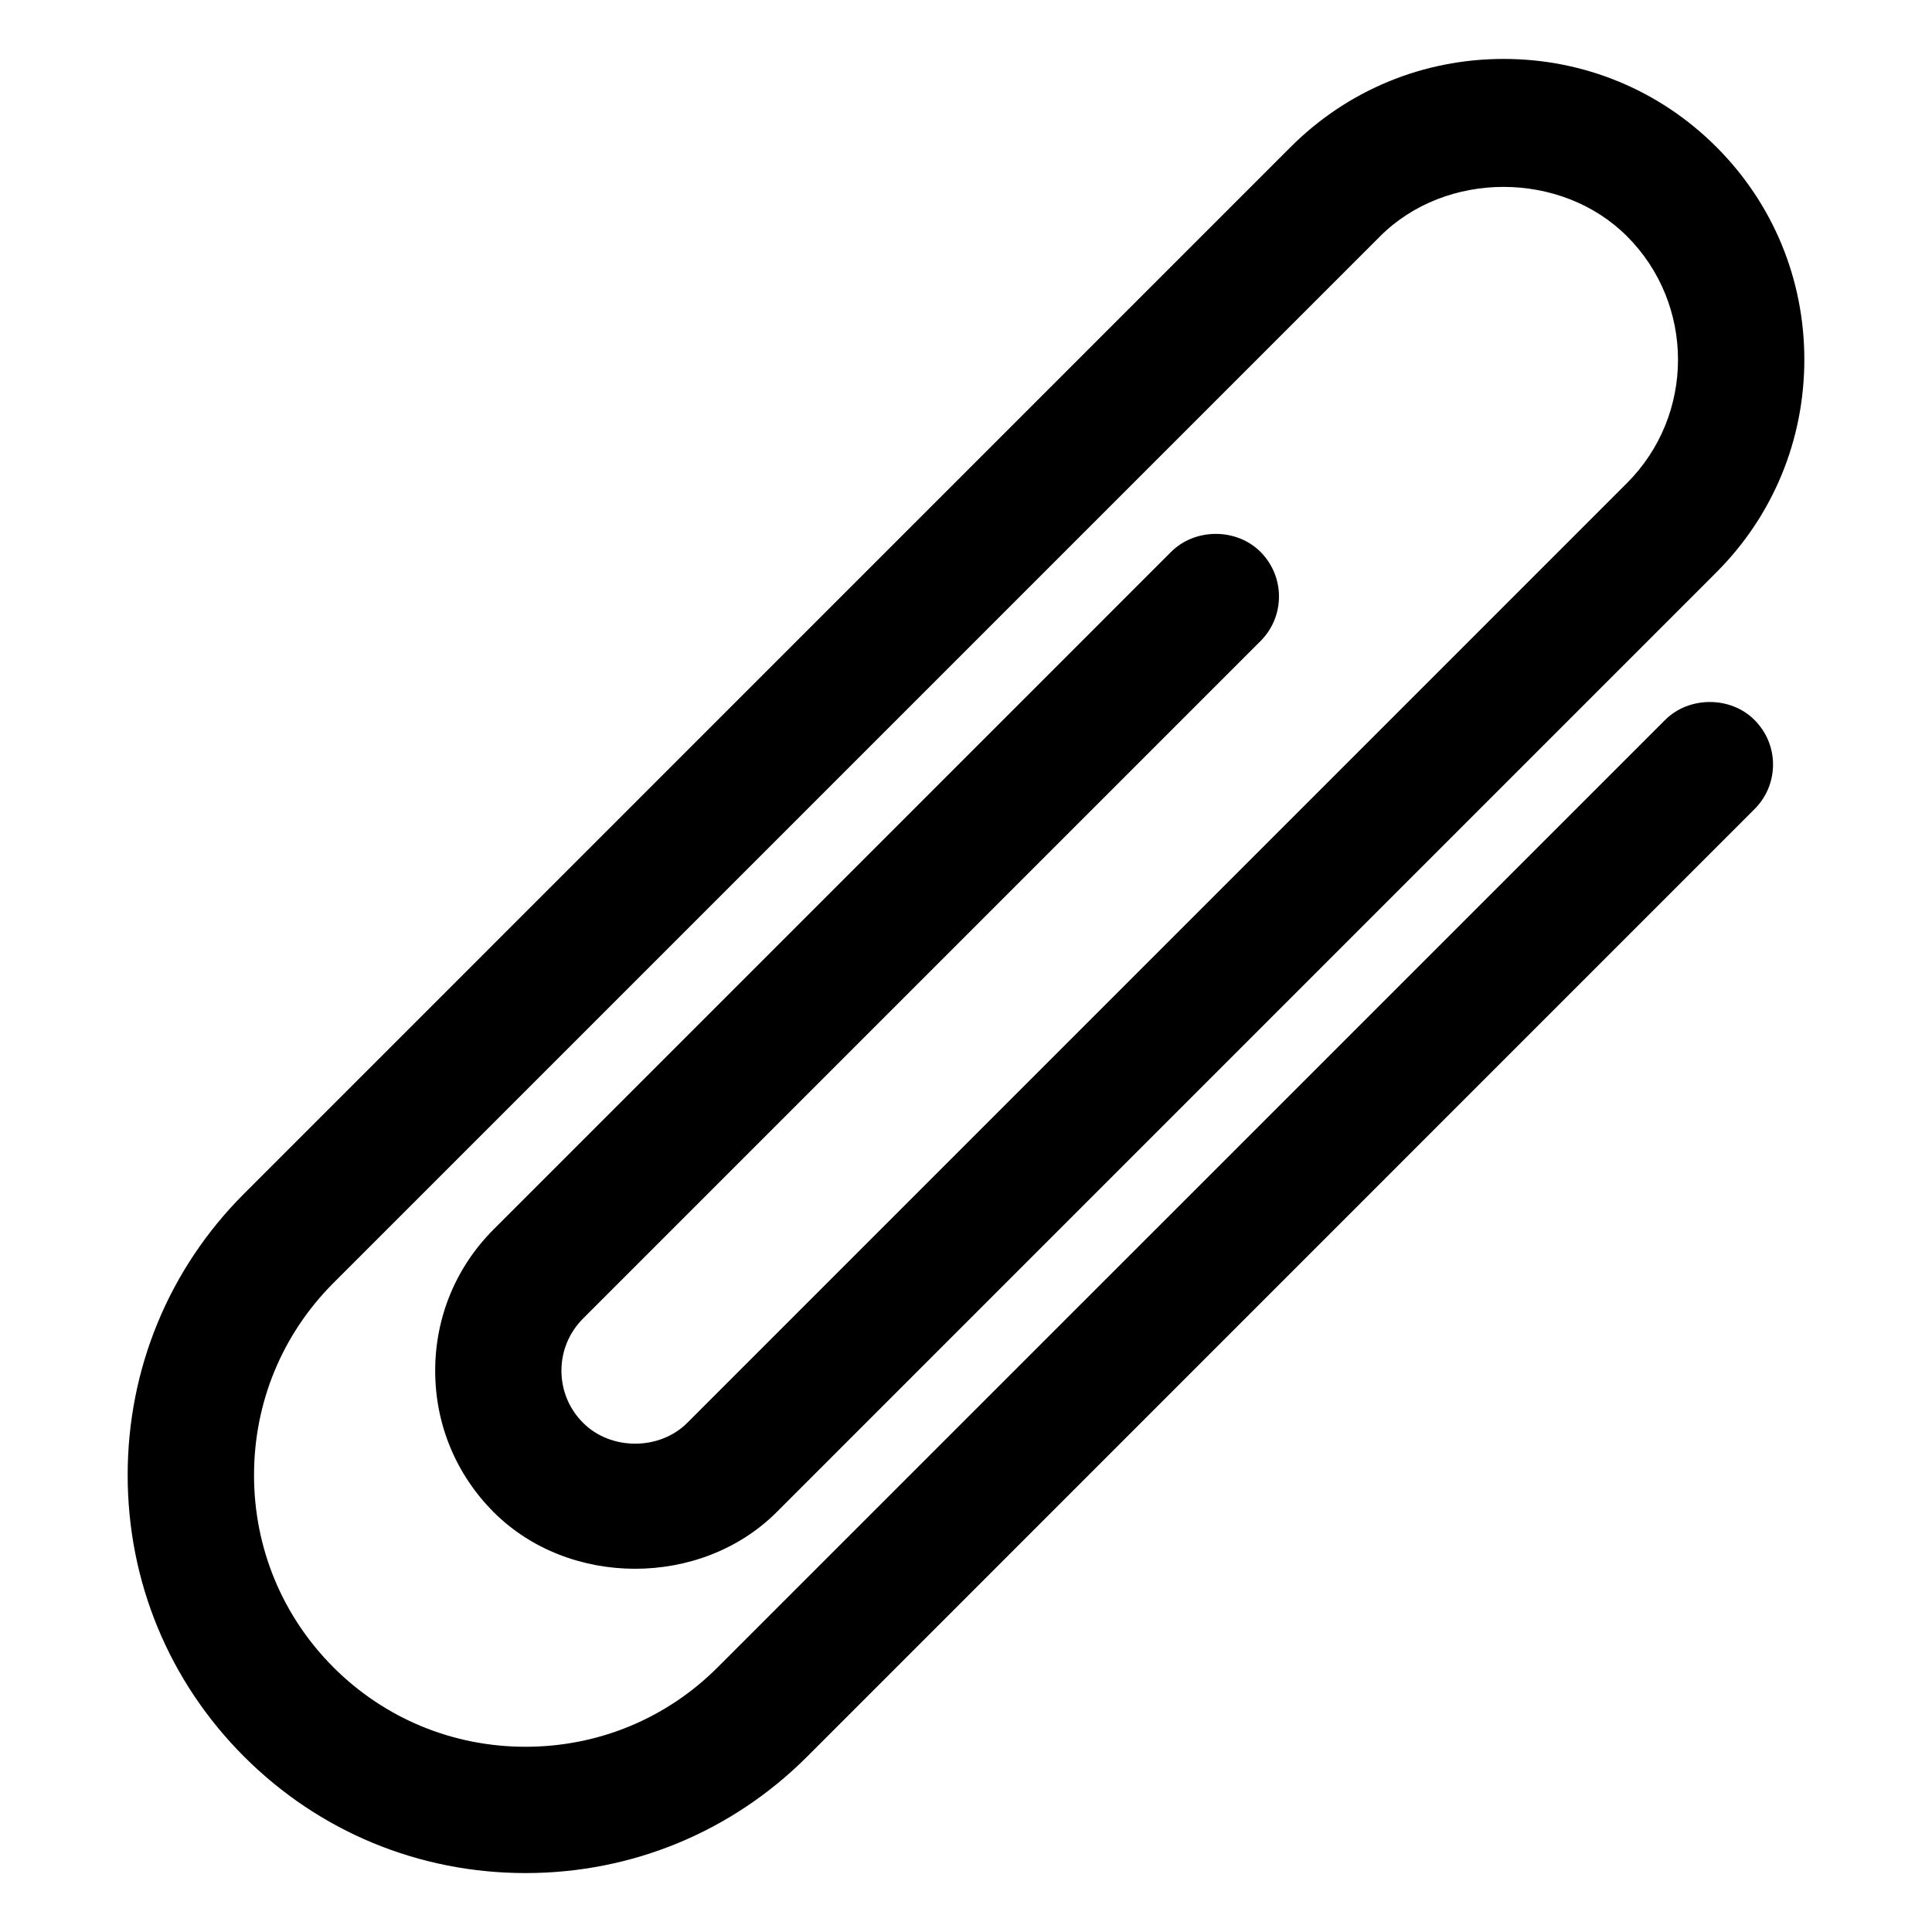
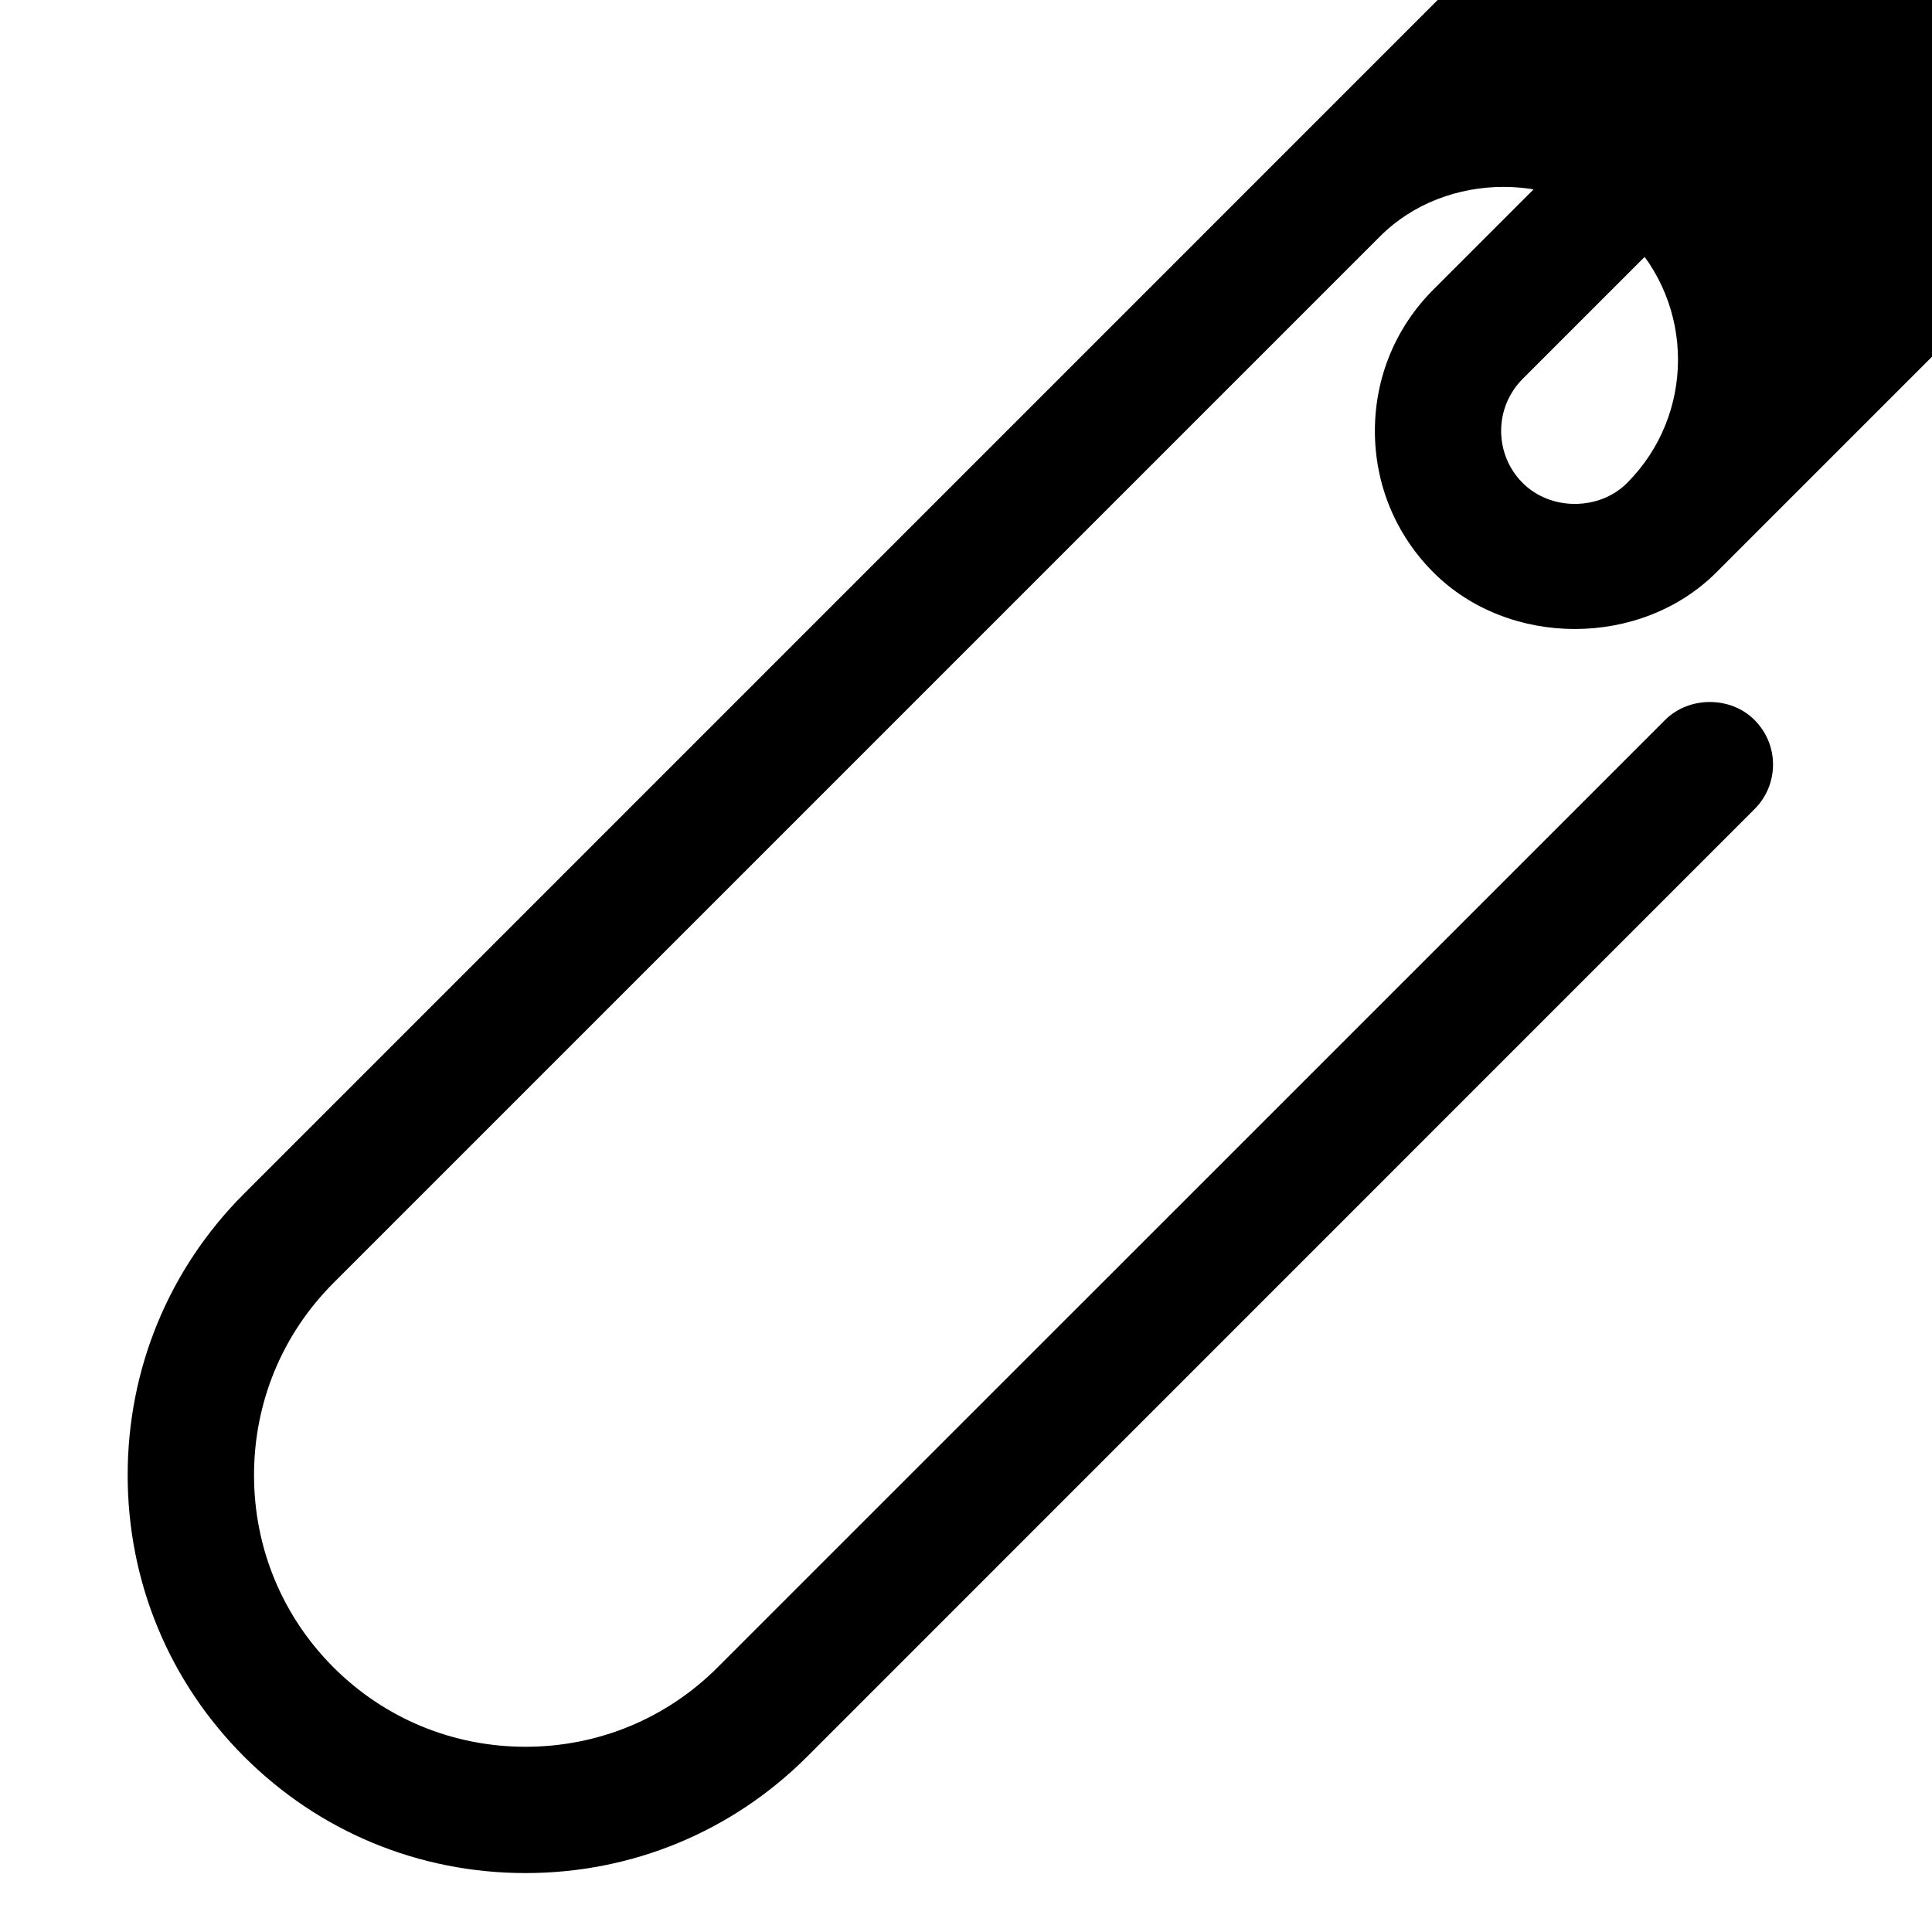
<svg xmlns="http://www.w3.org/2000/svg" version="1.1" id="Layer_1" x="0px" y="0px" width="64px" height="64px" viewBox="0 0 64 64" enable-background="new 0 0 64 64" xml:space="preserve">
  <g>
-     <path d="M55.161,23.847L23.775,55.231c-1.697,1.698-3.958,2.633-6.366,2.633c-2.407,0-4.666-0.935-6.363-2.632   c-1.697-1.698-2.631-3.959-2.631-6.366c0-2.408,0.935-4.669,2.631-6.366L45.72,7.826c2.179-2.18,5.994-2.179,8.176,0   c2.253,2.254,2.254,5.922,0,8.176L22.767,47.133c-0.92,0.92-2.533,0.922-3.454-0.002c-0.46-0.459-0.713-1.071-0.715-1.724   c0-0.651,0.255-1.267,0.715-1.727l22.439-22.439c0.396-0.395,0.614-0.92,0.616-1.479c0-0.561-0.22-1.086-0.615-1.483   c-0.794-0.791-2.164-0.791-2.958,0.002l-22.44,22.441c-1.251,1.25-1.939,2.912-1.939,4.685s0.688,3.435,1.939,4.686   c2.496,2.498,6.867,2.501,9.371,0l31.129-31.131c1.88-1.88,2.914-4.383,2.916-7.048c0-2.665-1.035-5.168-2.916-7.048   c-1.88-1.879-4.382-2.914-7.047-2.914c-2.664,0-5.168,1.035-7.05,2.914L8.087,39.54c-2.488,2.487-3.858,5.799-3.858,9.326   c0,3.526,1.37,6.838,3.858,9.325c2.486,2.487,5.795,3.857,9.323,3.857c3.526,0,6.839-1.37,9.327-3.857l31.38-31.384   c0.397-0.394,0.615-0.919,0.617-1.479c0-0.559-0.22-1.084-0.615-1.479C57.329,23.057,55.955,23.057,55.161,23.847z" />
+     <path d="M55.161,23.847L23.775,55.231c-1.697,1.698-3.958,2.633-6.366,2.633c-2.407,0-4.666-0.935-6.363-2.632   c-1.697-1.698-2.631-3.959-2.631-6.366c0-2.408,0.935-4.669,2.631-6.366L45.72,7.826c2.179-2.18,5.994-2.179,8.176,0   c2.253,2.254,2.254,5.922,0,8.176c-0.92,0.92-2.533,0.922-3.454-0.002c-0.46-0.459-0.713-1.071-0.715-1.724   c0-0.651,0.255-1.267,0.715-1.727l22.439-22.439c0.396-0.395,0.614-0.92,0.616-1.479c0-0.561-0.22-1.086-0.615-1.483   c-0.794-0.791-2.164-0.791-2.958,0.002l-22.44,22.441c-1.251,1.25-1.939,2.912-1.939,4.685s0.688,3.435,1.939,4.686   c2.496,2.498,6.867,2.501,9.371,0l31.129-31.131c1.88-1.88,2.914-4.383,2.916-7.048c0-2.665-1.035-5.168-2.916-7.048   c-1.88-1.879-4.382-2.914-7.047-2.914c-2.664,0-5.168,1.035-7.05,2.914L8.087,39.54c-2.488,2.487-3.858,5.799-3.858,9.326   c0,3.526,1.37,6.838,3.858,9.325c2.486,2.487,5.795,3.857,9.323,3.857c3.526,0,6.839-1.37,9.327-3.857l31.38-31.384   c0.397-0.394,0.615-0.919,0.617-1.479c0-0.559-0.22-1.084-0.615-1.479C57.329,23.057,55.955,23.057,55.161,23.847z" />
  </g>
</svg>